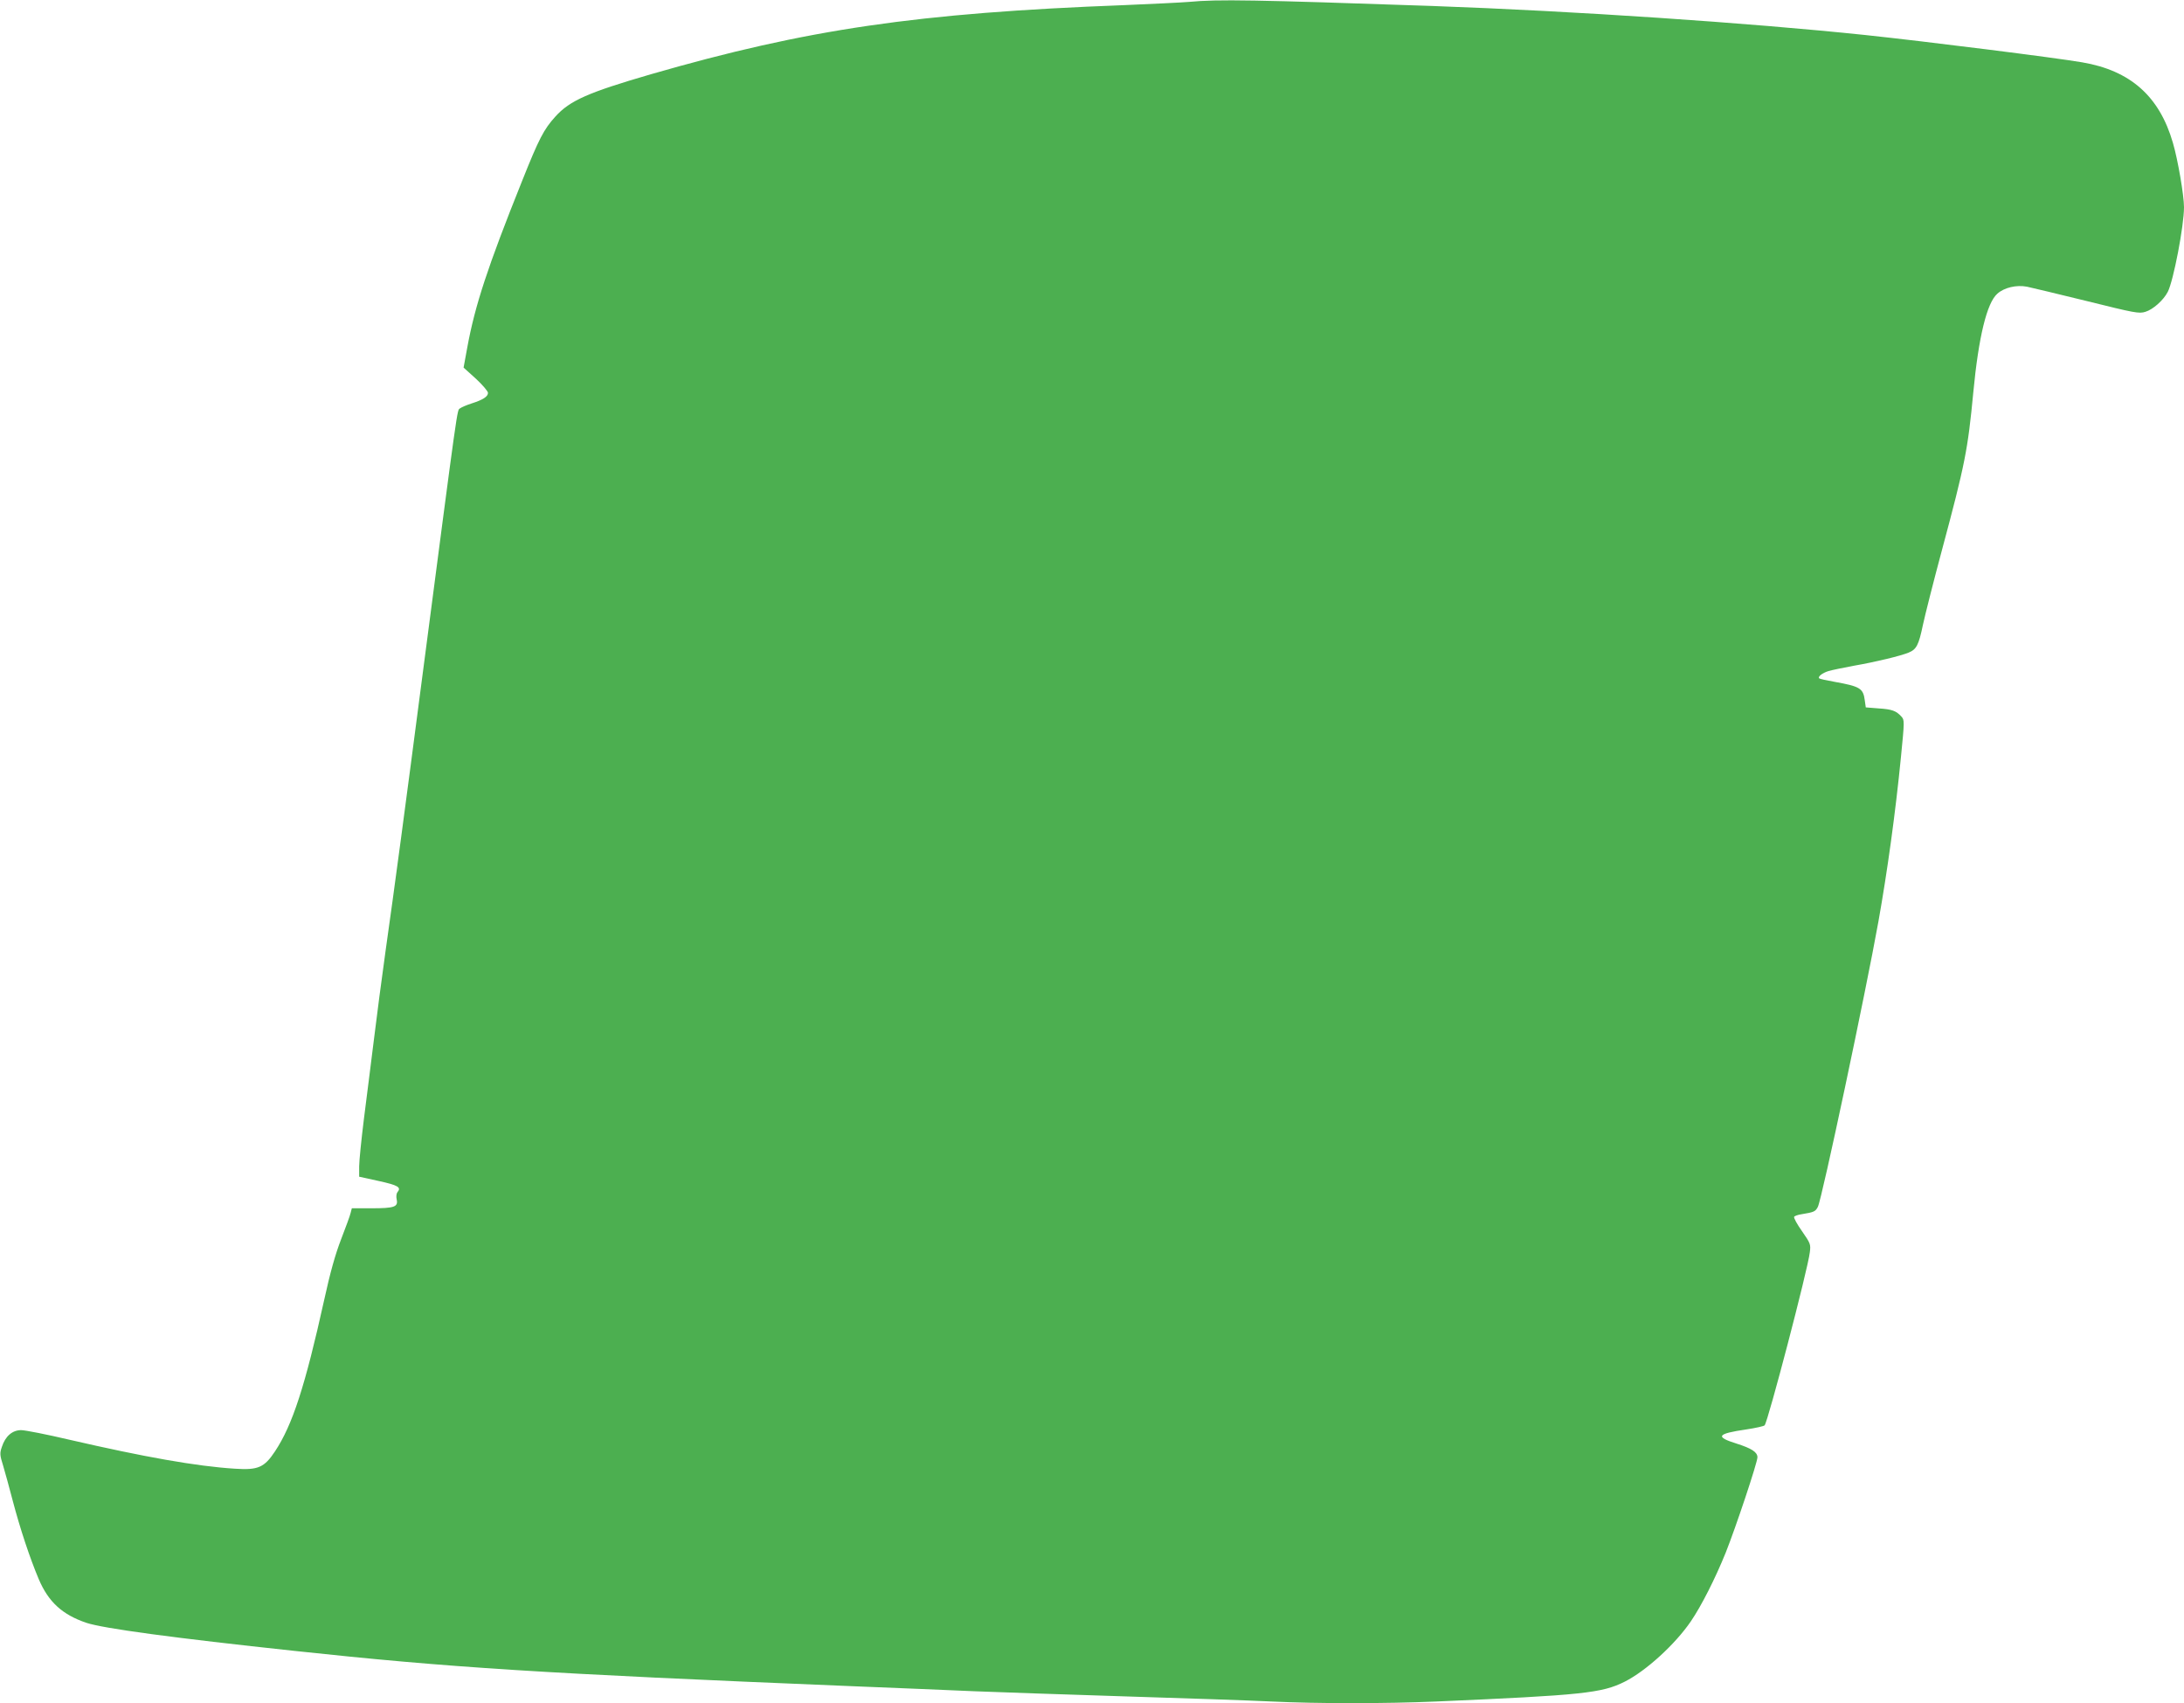
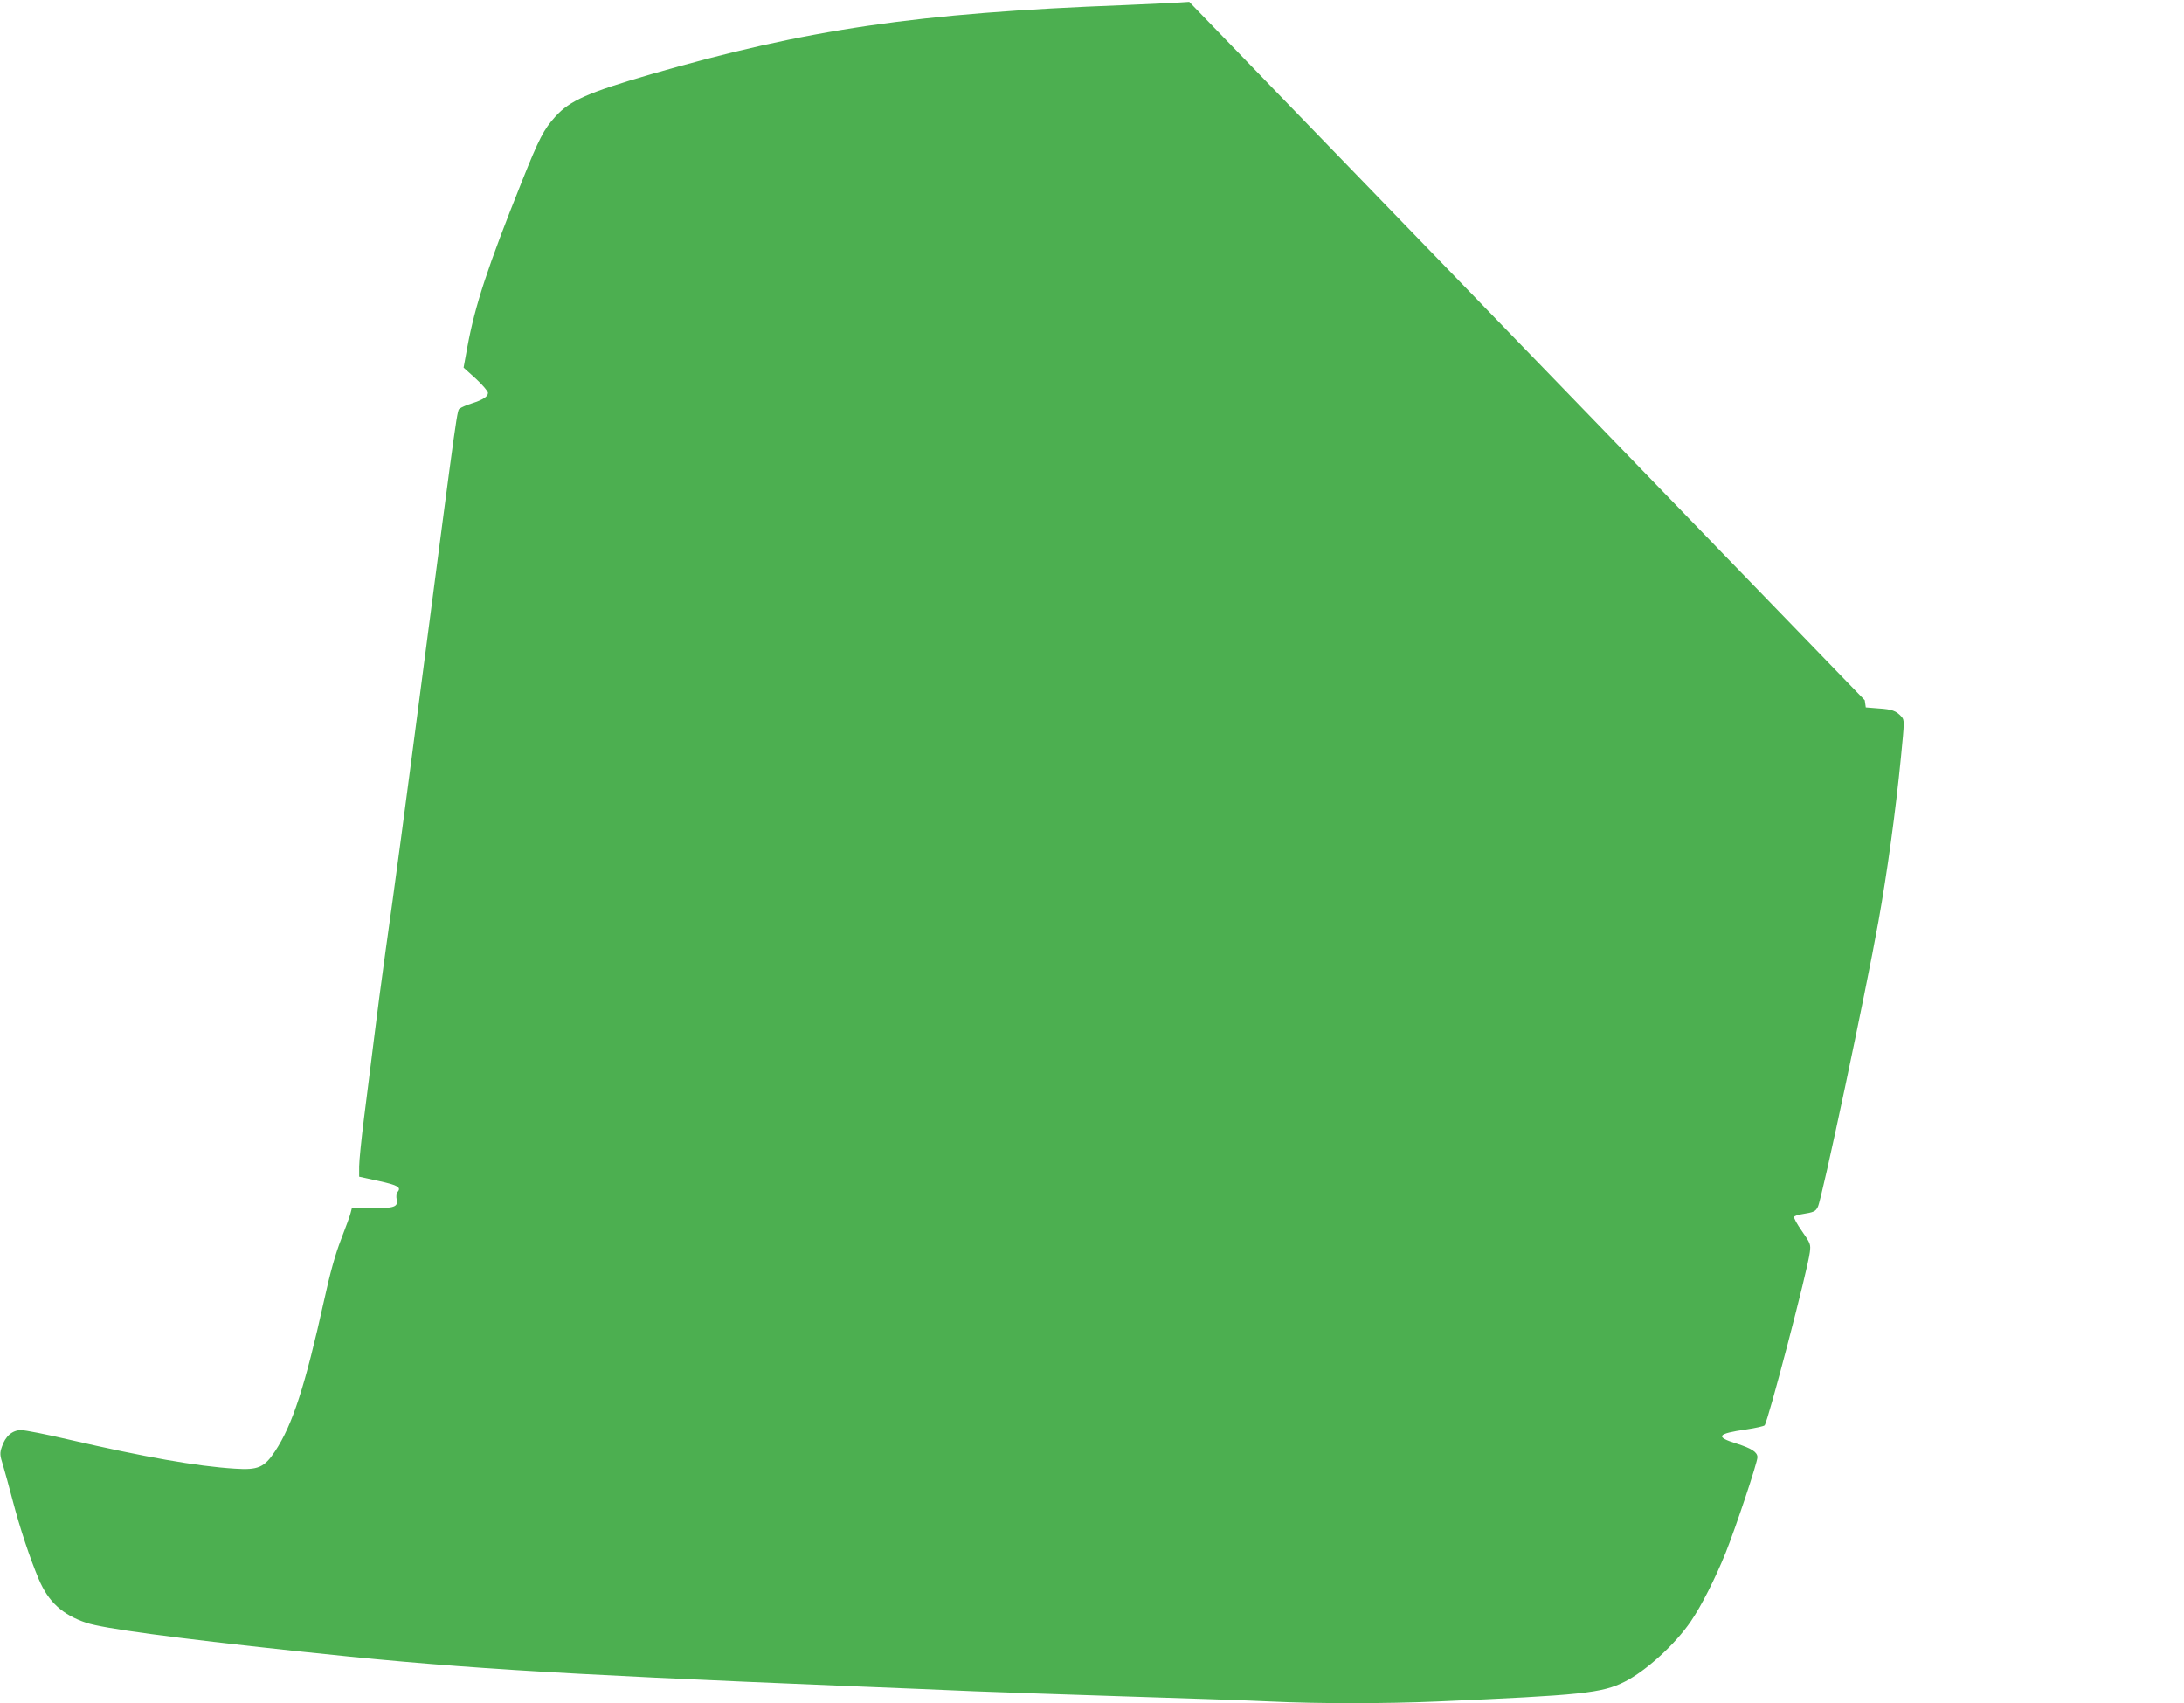
<svg xmlns="http://www.w3.org/2000/svg" version="1.0" width="1280pt" height="998pt" viewBox="0 0 1280 998" preserveAspectRatio="xMidYMid meet">
  <g transform="translate(0,998) scale(0.1,-0.1)" fill="#4caf50" stroke="none">
-     <path d="M6970 9969 c-47 -4 -218 -12 -380 -19 -1215 -46 -1860 -141 -2775 -405 -368 -107 -475 -154 -560 -248 -68 -75 -96 -129 -195 -377 -203 -506 -276 -730 -321 -974 l-22 -120 72 -65 c39 -36 71 -74 71 -83 0 -22 -30 -41 -96 -62 -28 -9 -59 -22 -68 -29 -18 -13 -8 56 -221 -1572 -97 -744 -164 -1247 -215 -1605 -22 -157 -53 -393 -69 -525 -17 -132 -42 -339 -58 -460 -15 -121 -28 -247 -28 -280 l0 -60 114 -25 c114 -25 134 -37 111 -65 -7 -8 -9 -26 -5 -44 9 -43 -14 -51 -148 -51 l-115 0 -7 -27 c-3 -15 -29 -85 -56 -155 -34 -88 -64 -195 -99 -355 -112 -506 -186 -733 -288 -887 -63 -95 -99 -111 -235 -102 -225 14 -533 69 -971 170 -132 31 -259 56 -282 56 -52 0 -93 -36 -113 -98 -13 -37 -12 -49 7 -109 11 -37 37 -131 57 -208 43 -163 99 -332 152 -458 57 -134 138 -208 279 -256 100 -33 505 -88 1224 -165 903 -97 1448 -132 3255 -206 270 -11 596 -24 725 -30 129 -5 525 -19 880 -30 355 -11 742 -24 860 -30 272 -13 667 -13 970 0 853 37 969 49 1102 116 125 63 296 219 388 354 62 91 143 251 204 402 59 148 186 528 186 559 0 30 -34 52 -122 80 -128 40 -115 58 56 83 54 8 103 19 108 24 19 19 254 916 265 1014 6 47 4 52 -46 124 -29 41 -49 78 -46 84 3 5 22 12 43 15 74 12 82 16 96 43 24 46 282 1264 355 1672 52 291 100 638 132 963 21 212 21 218 3 238 -31 34 -55 43 -134 48 l-75 6 -6 42 c-9 70 -28 81 -178 108 -46 8 -86 17 -89 20 -10 10 19 32 55 43 21 6 88 20 148 31 132 23 275 58 321 77 46 19 59 43 84 163 12 56 62 254 112 440 135 503 151 585 183 921 31 326 80 526 141 579 40 36 112 53 174 41 25 -5 182 -43 350 -84 282 -70 307 -75 344 -63 44 13 106 68 131 117 33 64 95 386 95 496 0 68 -36 279 -65 377 -79 273 -249 424 -533 472 -157 27 -913 122 -1272 160 -688 72 -1699 140 -2535 170 -1045 36 -1257 40 -1425 24z" />
+     <path d="M6970 9969 c-47 -4 -218 -12 -380 -19 -1215 -46 -1860 -141 -2775 -405 -368 -107 -475 -154 -560 -248 -68 -75 -96 -129 -195 -377 -203 -506 -276 -730 -321 -974 l-22 -120 72 -65 c39 -36 71 -74 71 -83 0 -22 -30 -41 -96 -62 -28 -9 -59 -22 -68 -29 -18 -13 -8 56 -221 -1572 -97 -744 -164 -1247 -215 -1605 -22 -157 -53 -393 -69 -525 -17 -132 -42 -339 -58 -460 -15 -121 -28 -247 -28 -280 l0 -60 114 -25 c114 -25 134 -37 111 -65 -7 -8 -9 -26 -5 -44 9 -43 -14 -51 -148 -51 l-115 0 -7 -27 c-3 -15 -29 -85 -56 -155 -34 -88 -64 -195 -99 -355 -112 -506 -186 -733 -288 -887 -63 -95 -99 -111 -235 -102 -225 14 -533 69 -971 170 -132 31 -259 56 -282 56 -52 0 -93 -36 -113 -98 -13 -37 -12 -49 7 -109 11 -37 37 -131 57 -208 43 -163 99 -332 152 -458 57 -134 138 -208 279 -256 100 -33 505 -88 1224 -165 903 -97 1448 -132 3255 -206 270 -11 596 -24 725 -30 129 -5 525 -19 880 -30 355 -11 742 -24 860 -30 272 -13 667 -13 970 0 853 37 969 49 1102 116 125 63 296 219 388 354 62 91 143 251 204 402 59 148 186 528 186 559 0 30 -34 52 -122 80 -128 40 -115 58 56 83 54 8 103 19 108 24 19 19 254 916 265 1014 6 47 4 52 -46 124 -29 41 -49 78 -46 84 3 5 22 12 43 15 74 12 82 16 96 43 24 46 282 1264 355 1672 52 291 100 638 132 963 21 212 21 218 3 238 -31 34 -55 43 -134 48 l-75 6 -6 42 z" />
  </g>
</svg>